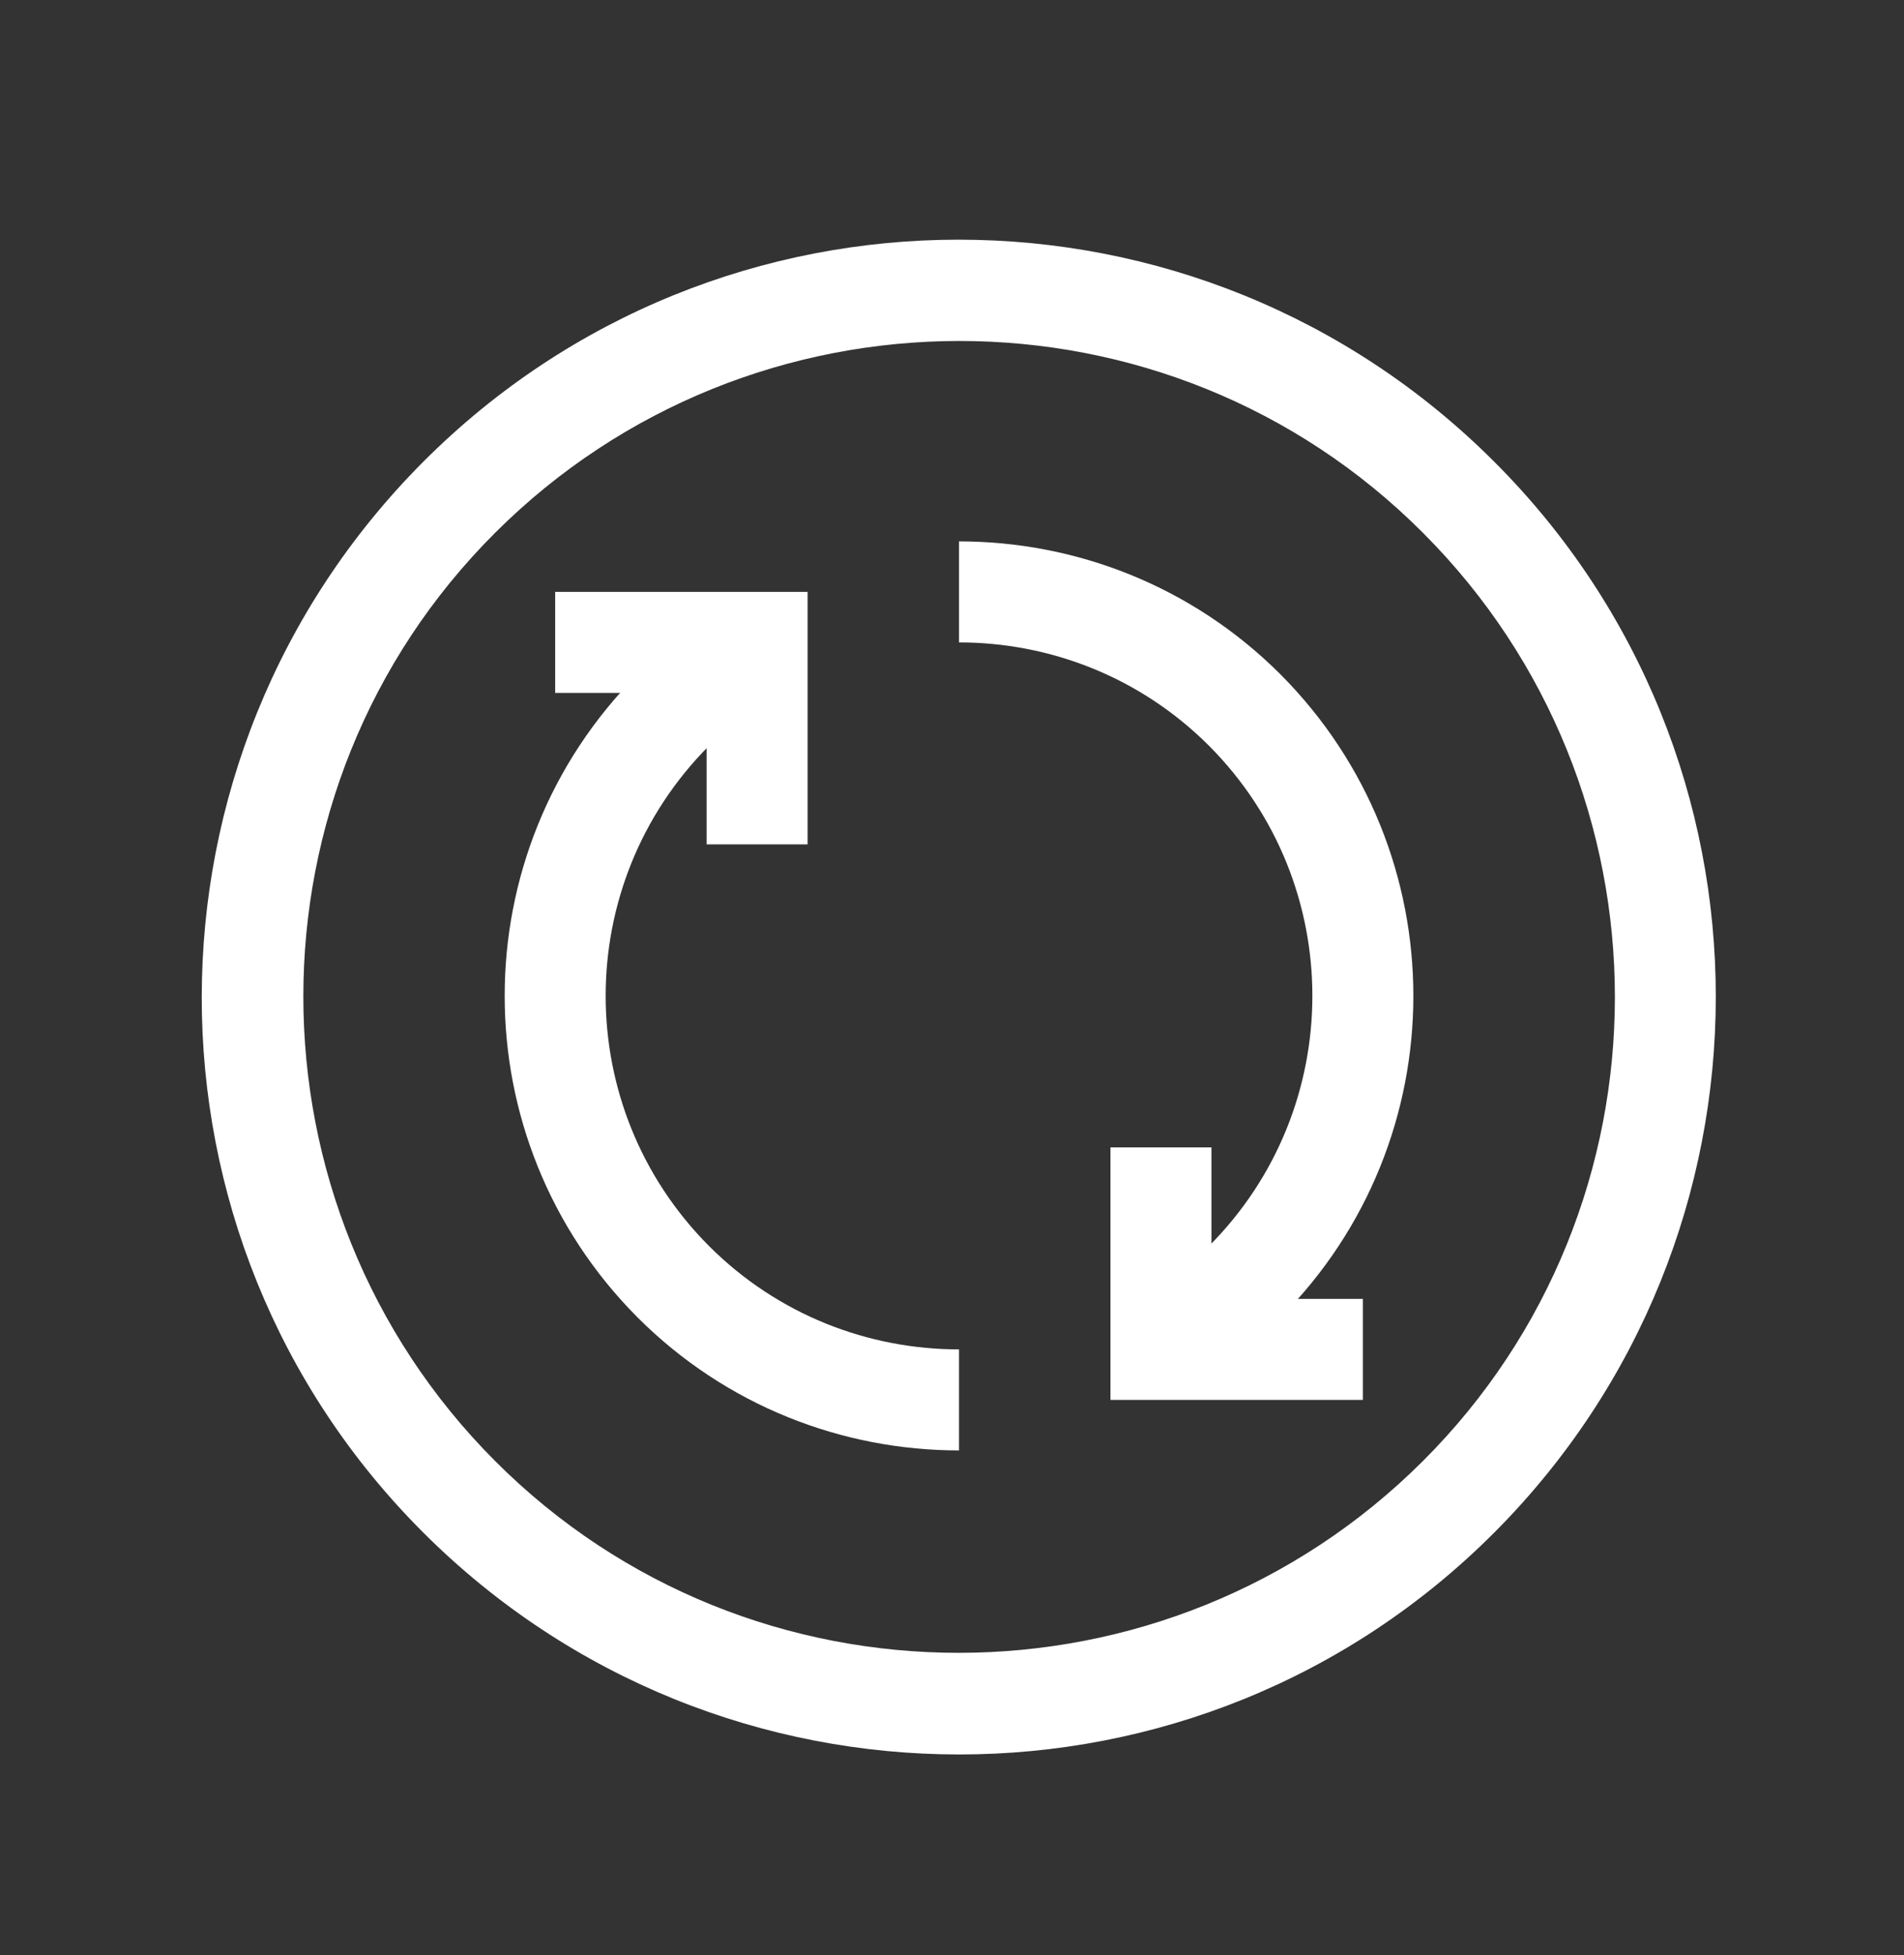
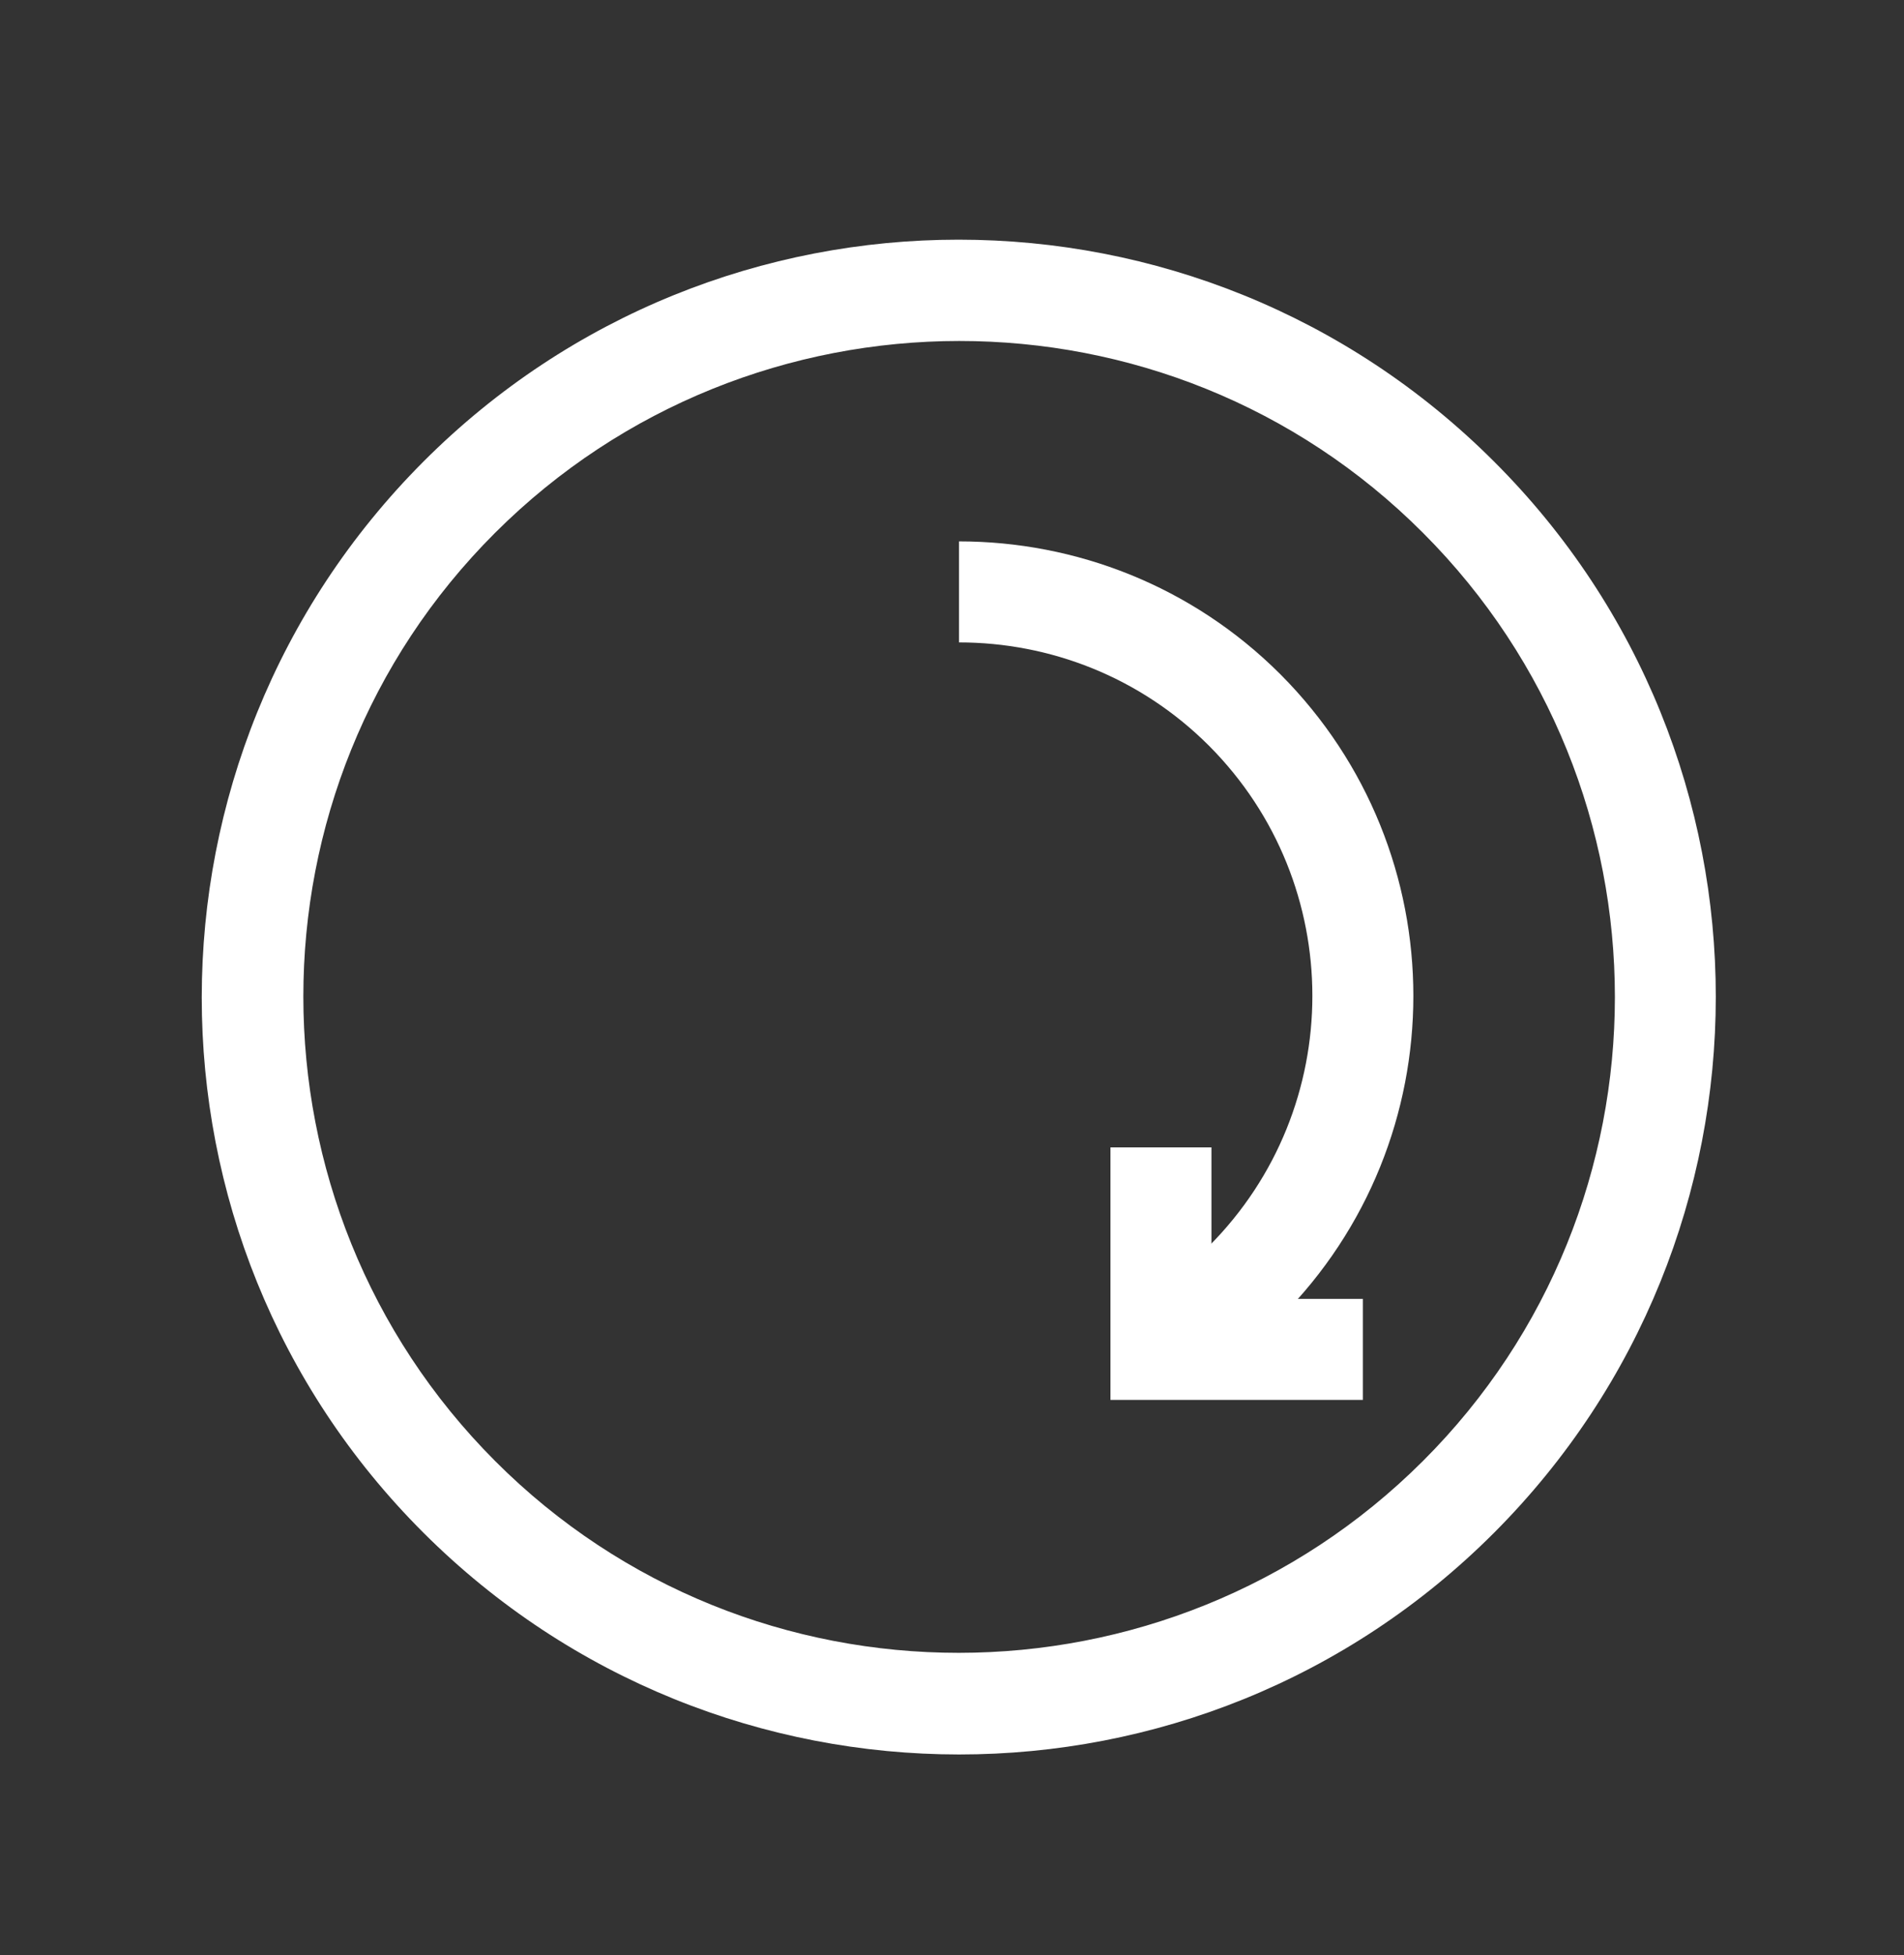
<svg xmlns="http://www.w3.org/2000/svg" width="151" height="155" viewBox="0 0 151 155" fill="none">
  <rect x="0" y="0" width="151" height="155" fill="#333333" stroke="none" />
  <path d="M112.849 42.24C133.146 62.538 133.146 95.566 112.849 115.824C92.551 136.081 59.523 136.121 39.265 115.824C19.008 95.526 18.968 62.498 39.265 42.24C59.563 21.983 92.591 21.943 112.849 42.24ZM118.494 36.595C95.033 13.135 57.001 13.135 33.58 36.595C10.16 60.056 10.12 98.088 33.58 121.509C57.041 144.929 95.073 144.969 118.494 121.509C141.914 98.048 141.954 60.016 118.494 36.595Z" fill="white" />
-   <path d="M59.843 51.328H59.763C57.521 52.689 55.359 54.331 53.397 56.292C40.906 68.823 40.906 89.081 53.397 101.612C59.643 107.857 67.85 110.98 76.057 110.98" stroke="white" stroke-width="8.009" stroke-linejoin="round" />
-   <path d="M44.029 50.928H60.043V66.941" stroke="white" stroke-width="8.009" stroke-miterlimit="10" />
  <path d="M92.271 106.576H92.351C94.593 105.214 96.755 103.573 98.716 101.611C111.207 89.081 111.207 68.823 98.716 56.292C92.471 50.047 84.264 46.924 76.057 46.924" stroke="white" stroke-width="8.009" stroke-linejoin="round" />
  <path d="M108.084 106.976H92.071V90.962" stroke="white" stroke-width="8.009" stroke-miterlimit="10" />
</svg>